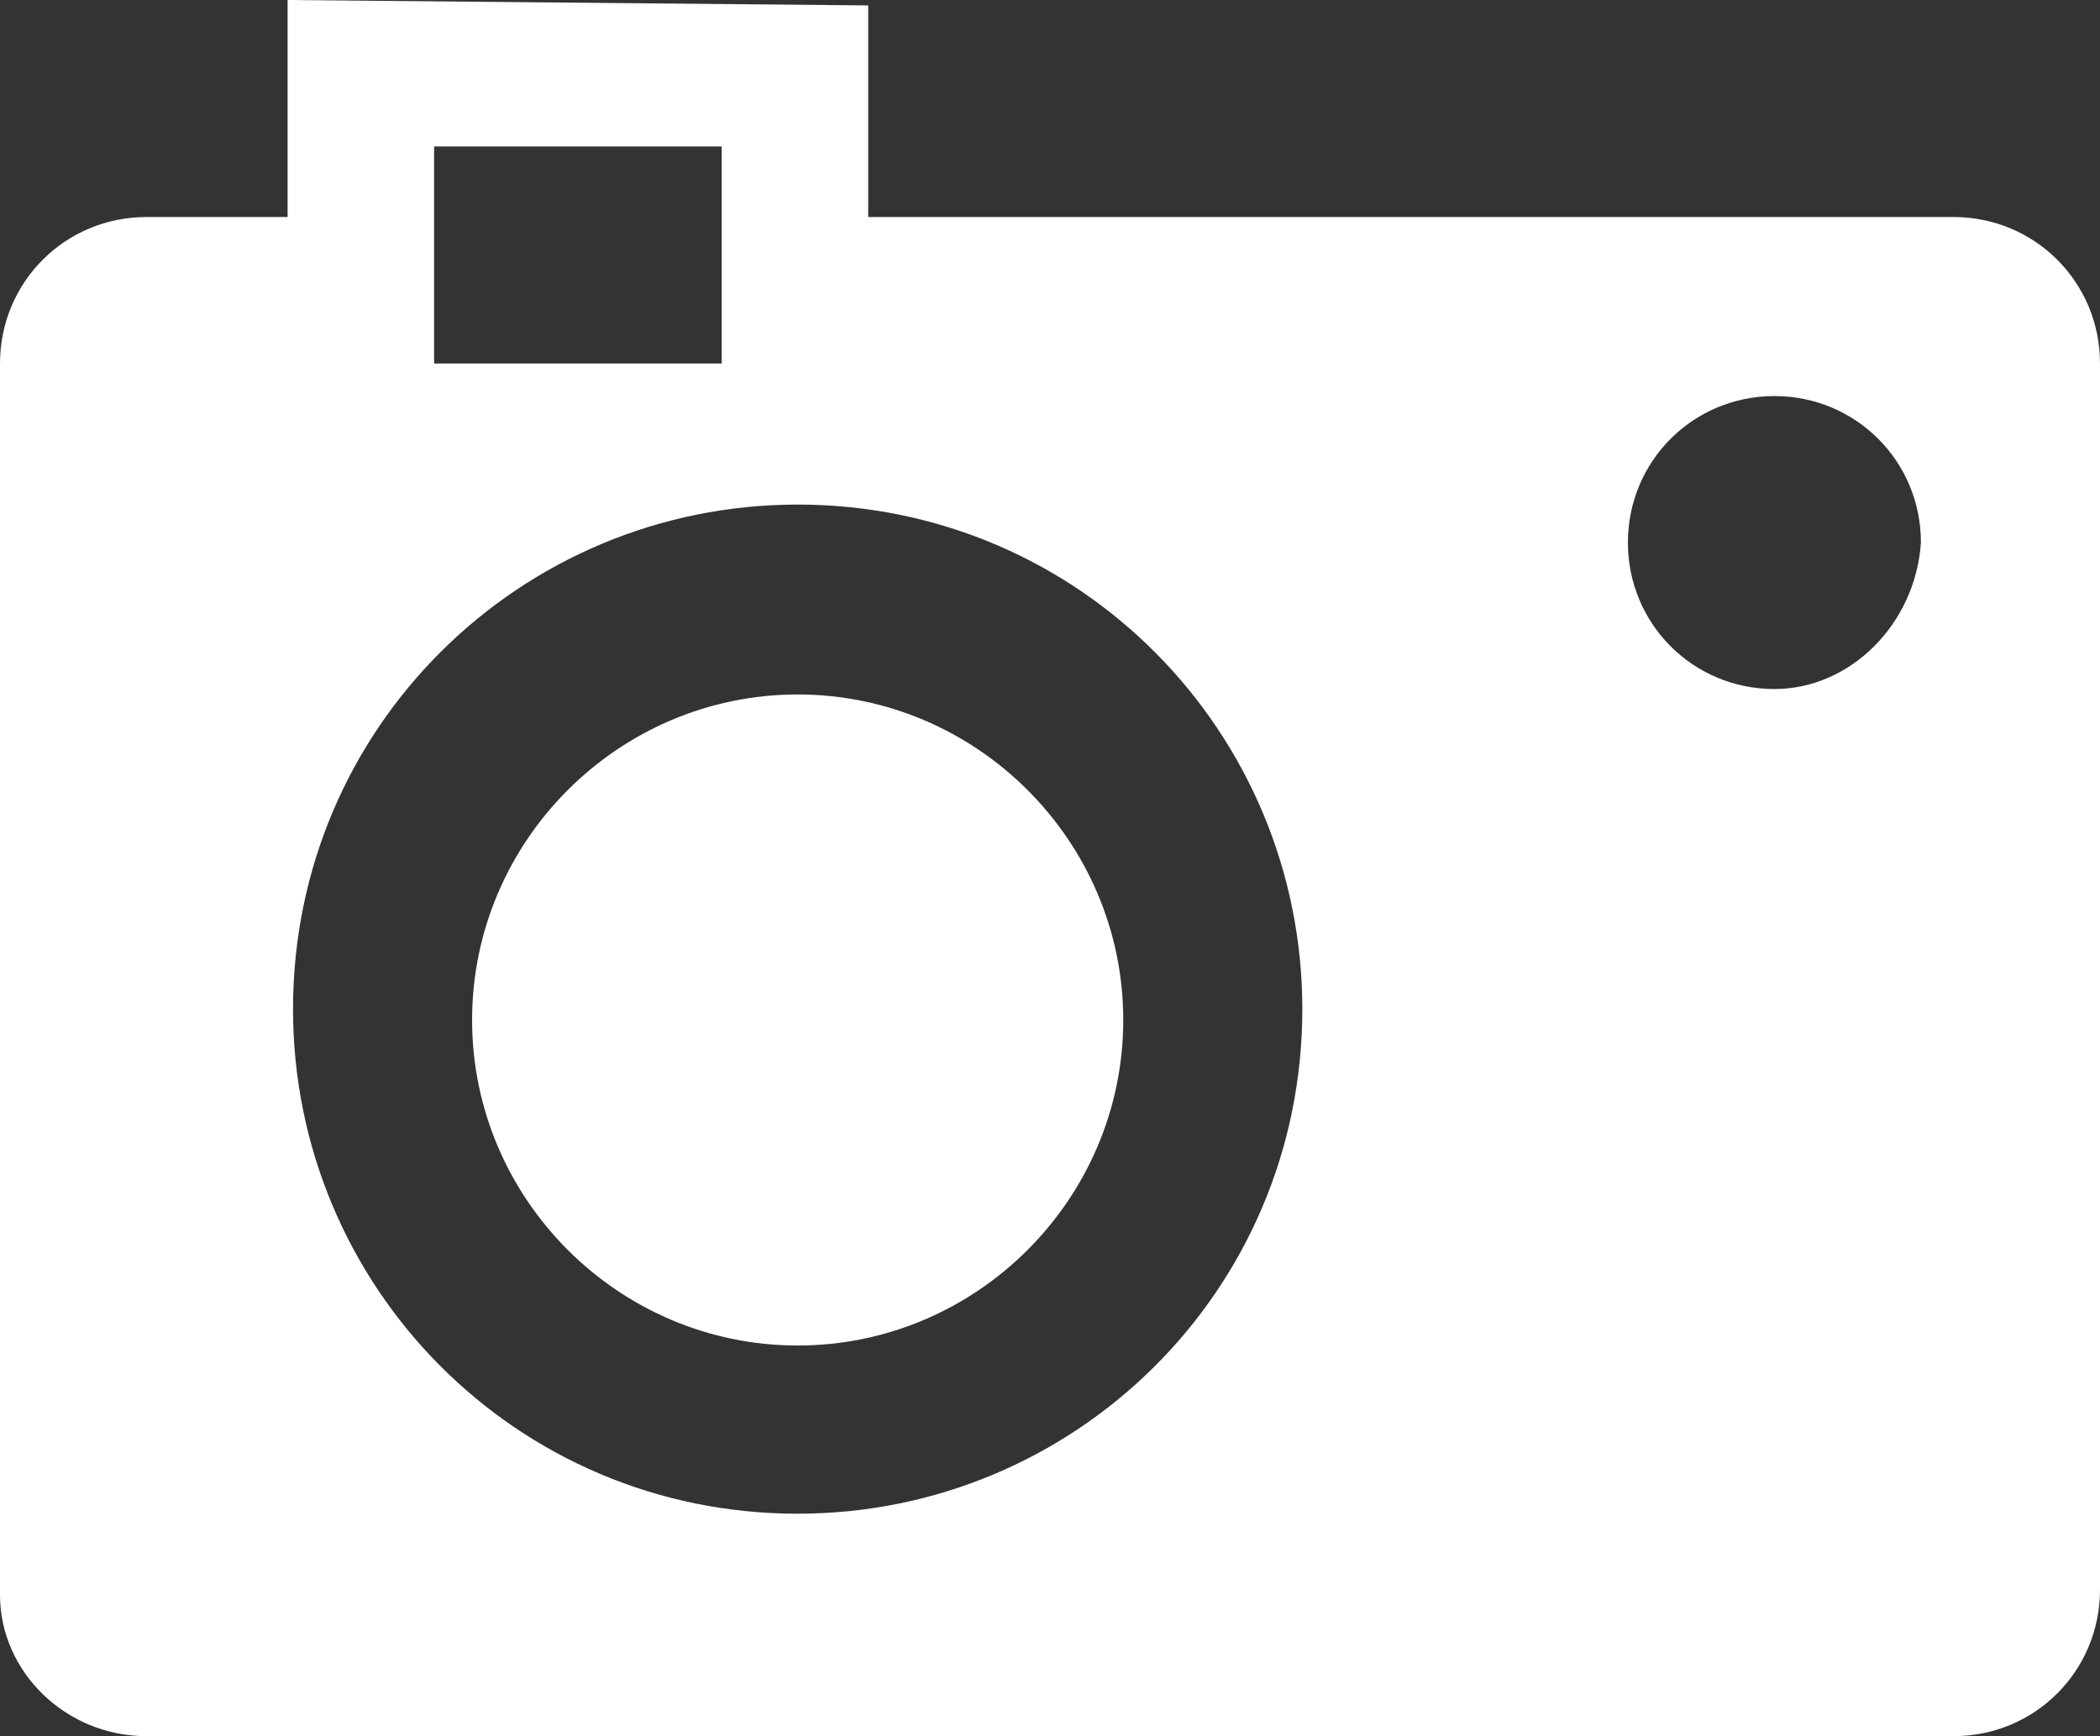
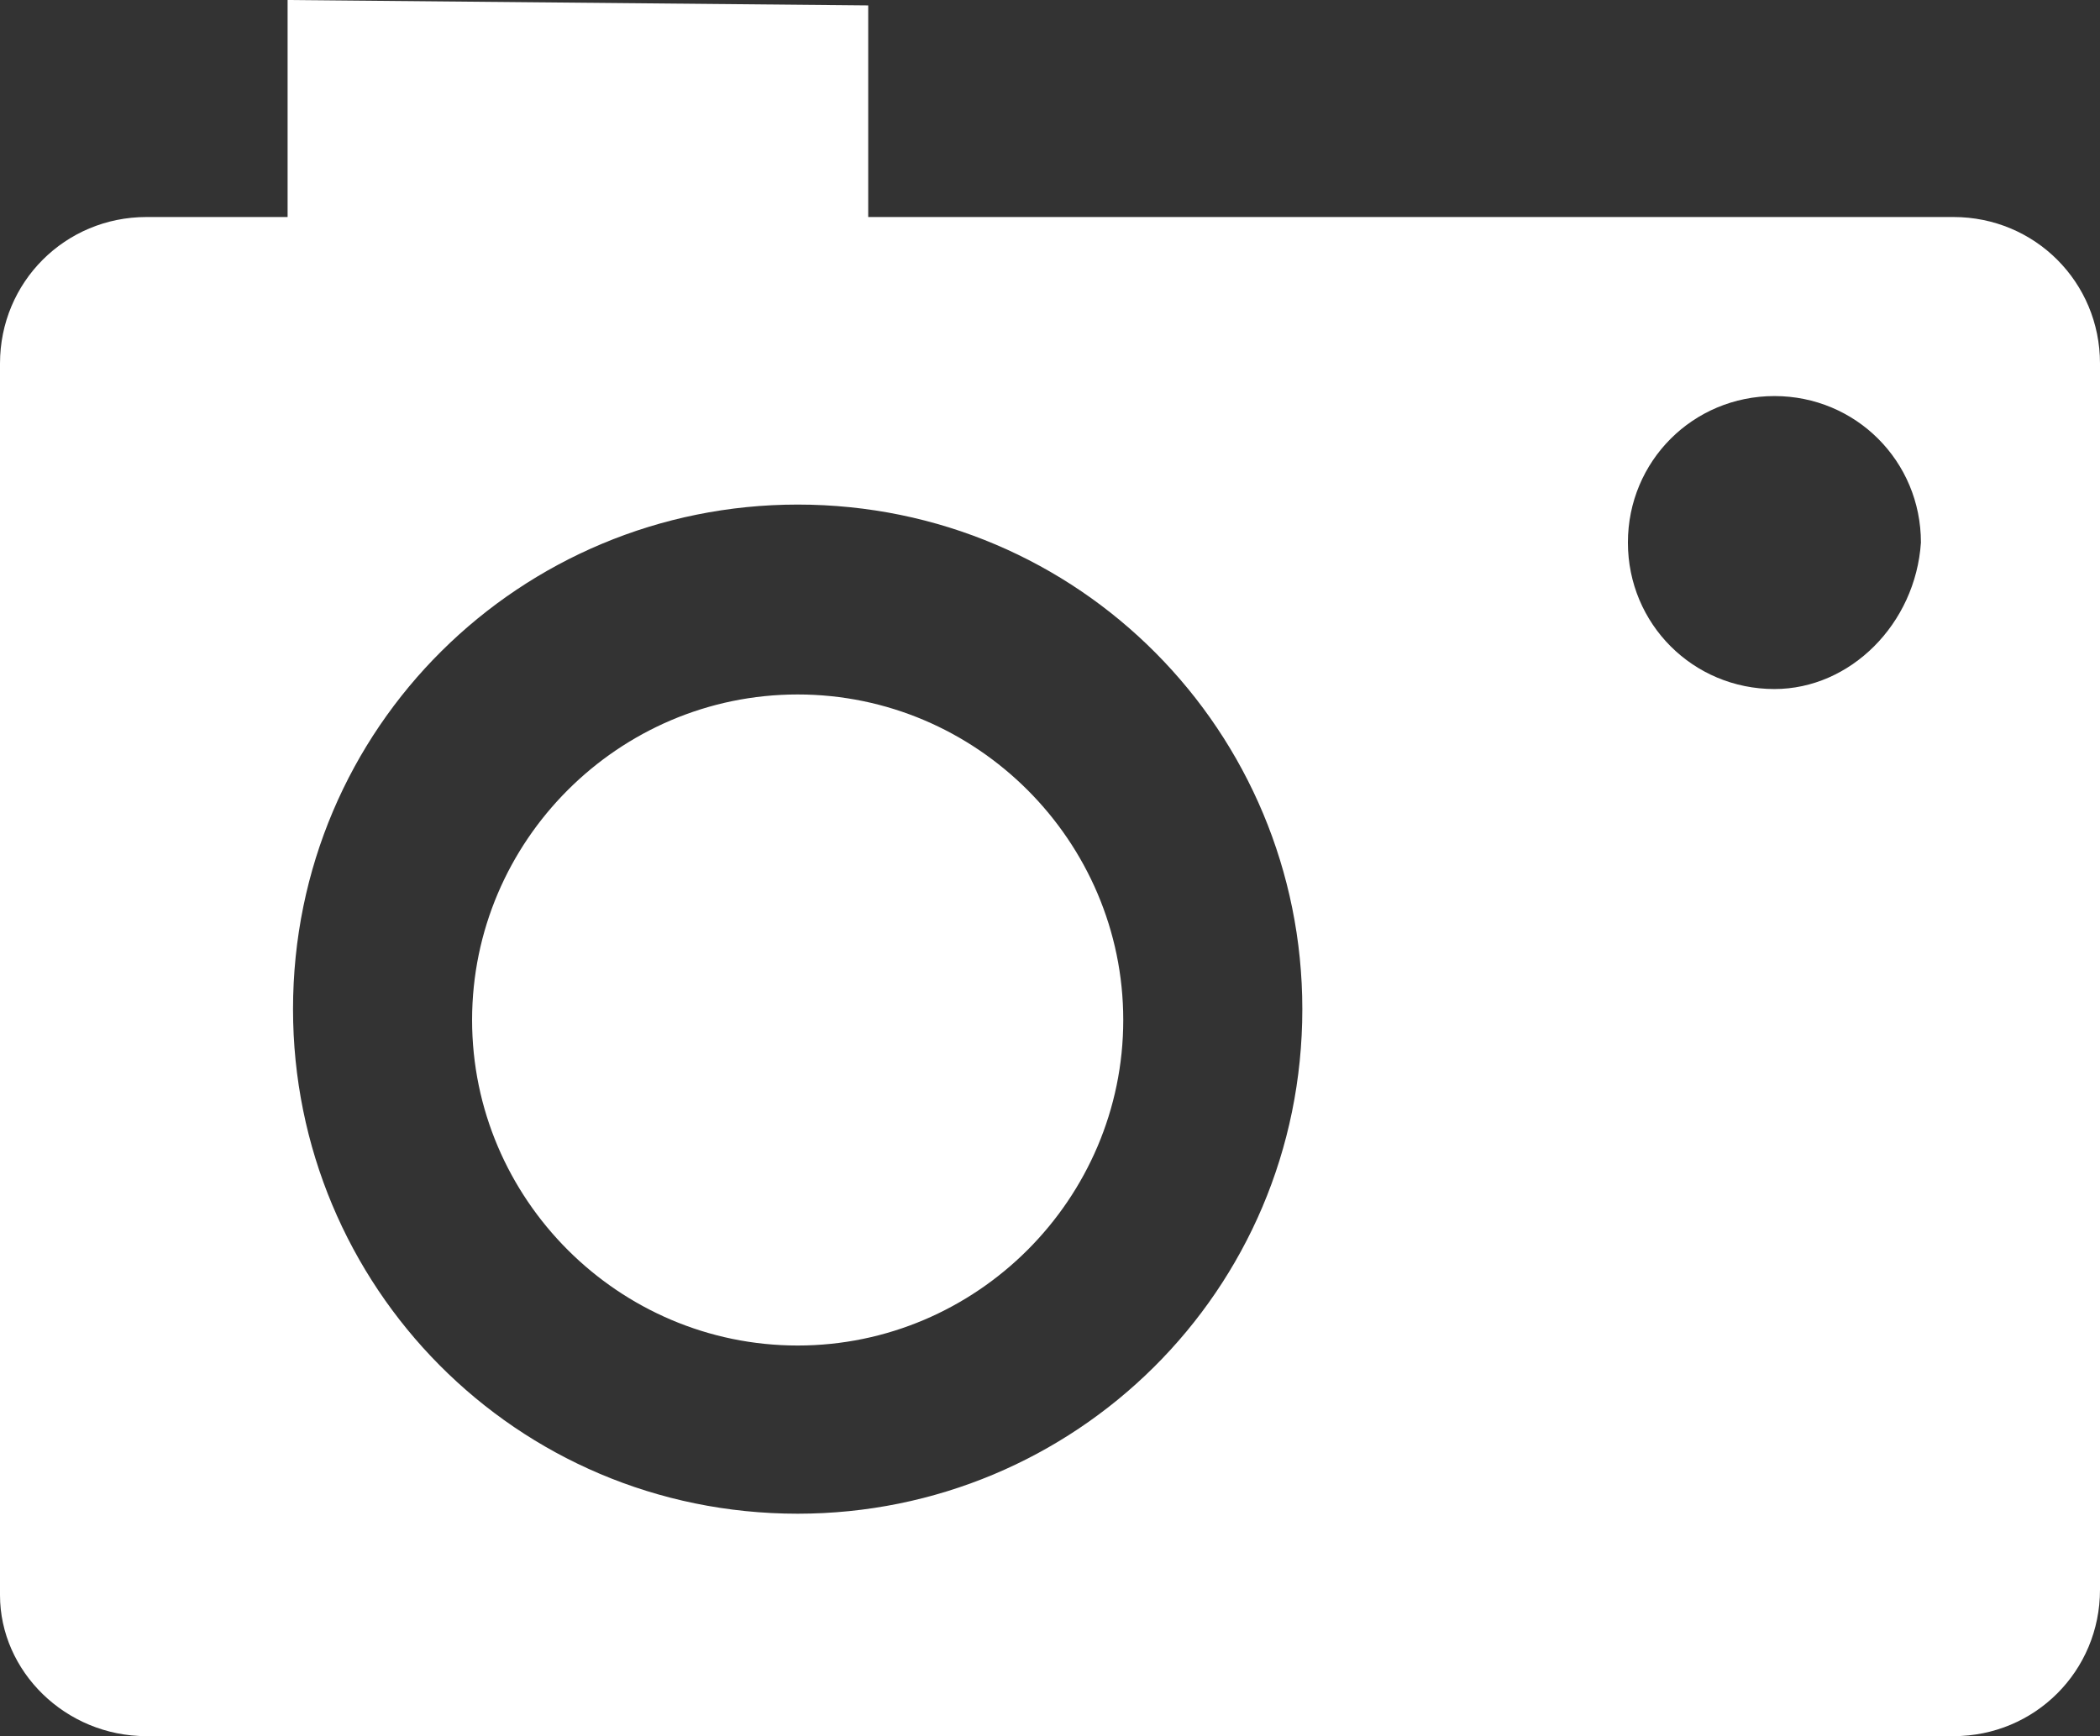
<svg xmlns="http://www.w3.org/2000/svg" version="1.1" id="Layer_1" x="0px" y="0px" viewBox="0 0 38.7 32" style="enable-background:new 0 0 38.7 32;" xml:space="preserve">
  <rect x="0" y="0" width="38.7" height="32" fill="#333333" stroke="none" />
  <style type="text/css">
	.st0{fill:#fff;}
</style>
  <g>
    <g>
-       <path class="st0" d="M36,4H16V0.1L5.3,0v4H2.7C1.2,4,0,5.2,0,6.7v22.7C0,30.8,1.2,32,2.7,32H36c1.5,0,2.7-1.2,2.7-2.7V6.7 C38.7,5.2,37.5,4,36,4z M8,2.7h5.3v4H8V2.7z M14.7,27.9c-5.2,0-9.3-4.2-9.3-9.3c0-5.2,4.2-9.3,9.3-9.3c5.2,0,9.3,4.2,9.3,9.3 C24,23.8,19.8,27.9,14.7,27.9z M32.7,12.7c-1.5,0-2.7-1.2-2.7-2.7s1.2-2.7,2.7-2.7s2.7,1.2,2.7,2.7C35.3,11.5,34.1,12.7,32.7,12.7 z M14.7,12.8c-3.3,0-6,2.7-6,6s2.7,6,6,6s6-2.7,6-6S18,12.8,14.7,12.8z" />
+       <path class="st0" d="M36,4H16V0.1L5.3,0v4H2.7C1.2,4,0,5.2,0,6.7v22.7C0,30.8,1.2,32,2.7,32H36c1.5,0,2.7-1.2,2.7-2.7V6.7 C38.7,5.2,37.5,4,36,4z M8,2.7h5.3v4V2.7z M14.7,27.9c-5.2,0-9.3-4.2-9.3-9.3c0-5.2,4.2-9.3,9.3-9.3c5.2,0,9.3,4.2,9.3,9.3 C24,23.8,19.8,27.9,14.7,27.9z M32.7,12.7c-1.5,0-2.7-1.2-2.7-2.7s1.2-2.7,2.7-2.7s2.7,1.2,2.7,2.7C35.3,11.5,34.1,12.7,32.7,12.7 z M14.7,12.8c-3.3,0-6,2.7-6,6s2.7,6,6,6s6-2.7,6-6S18,12.8,14.7,12.8z" />
    </g>
  </g>
</svg>